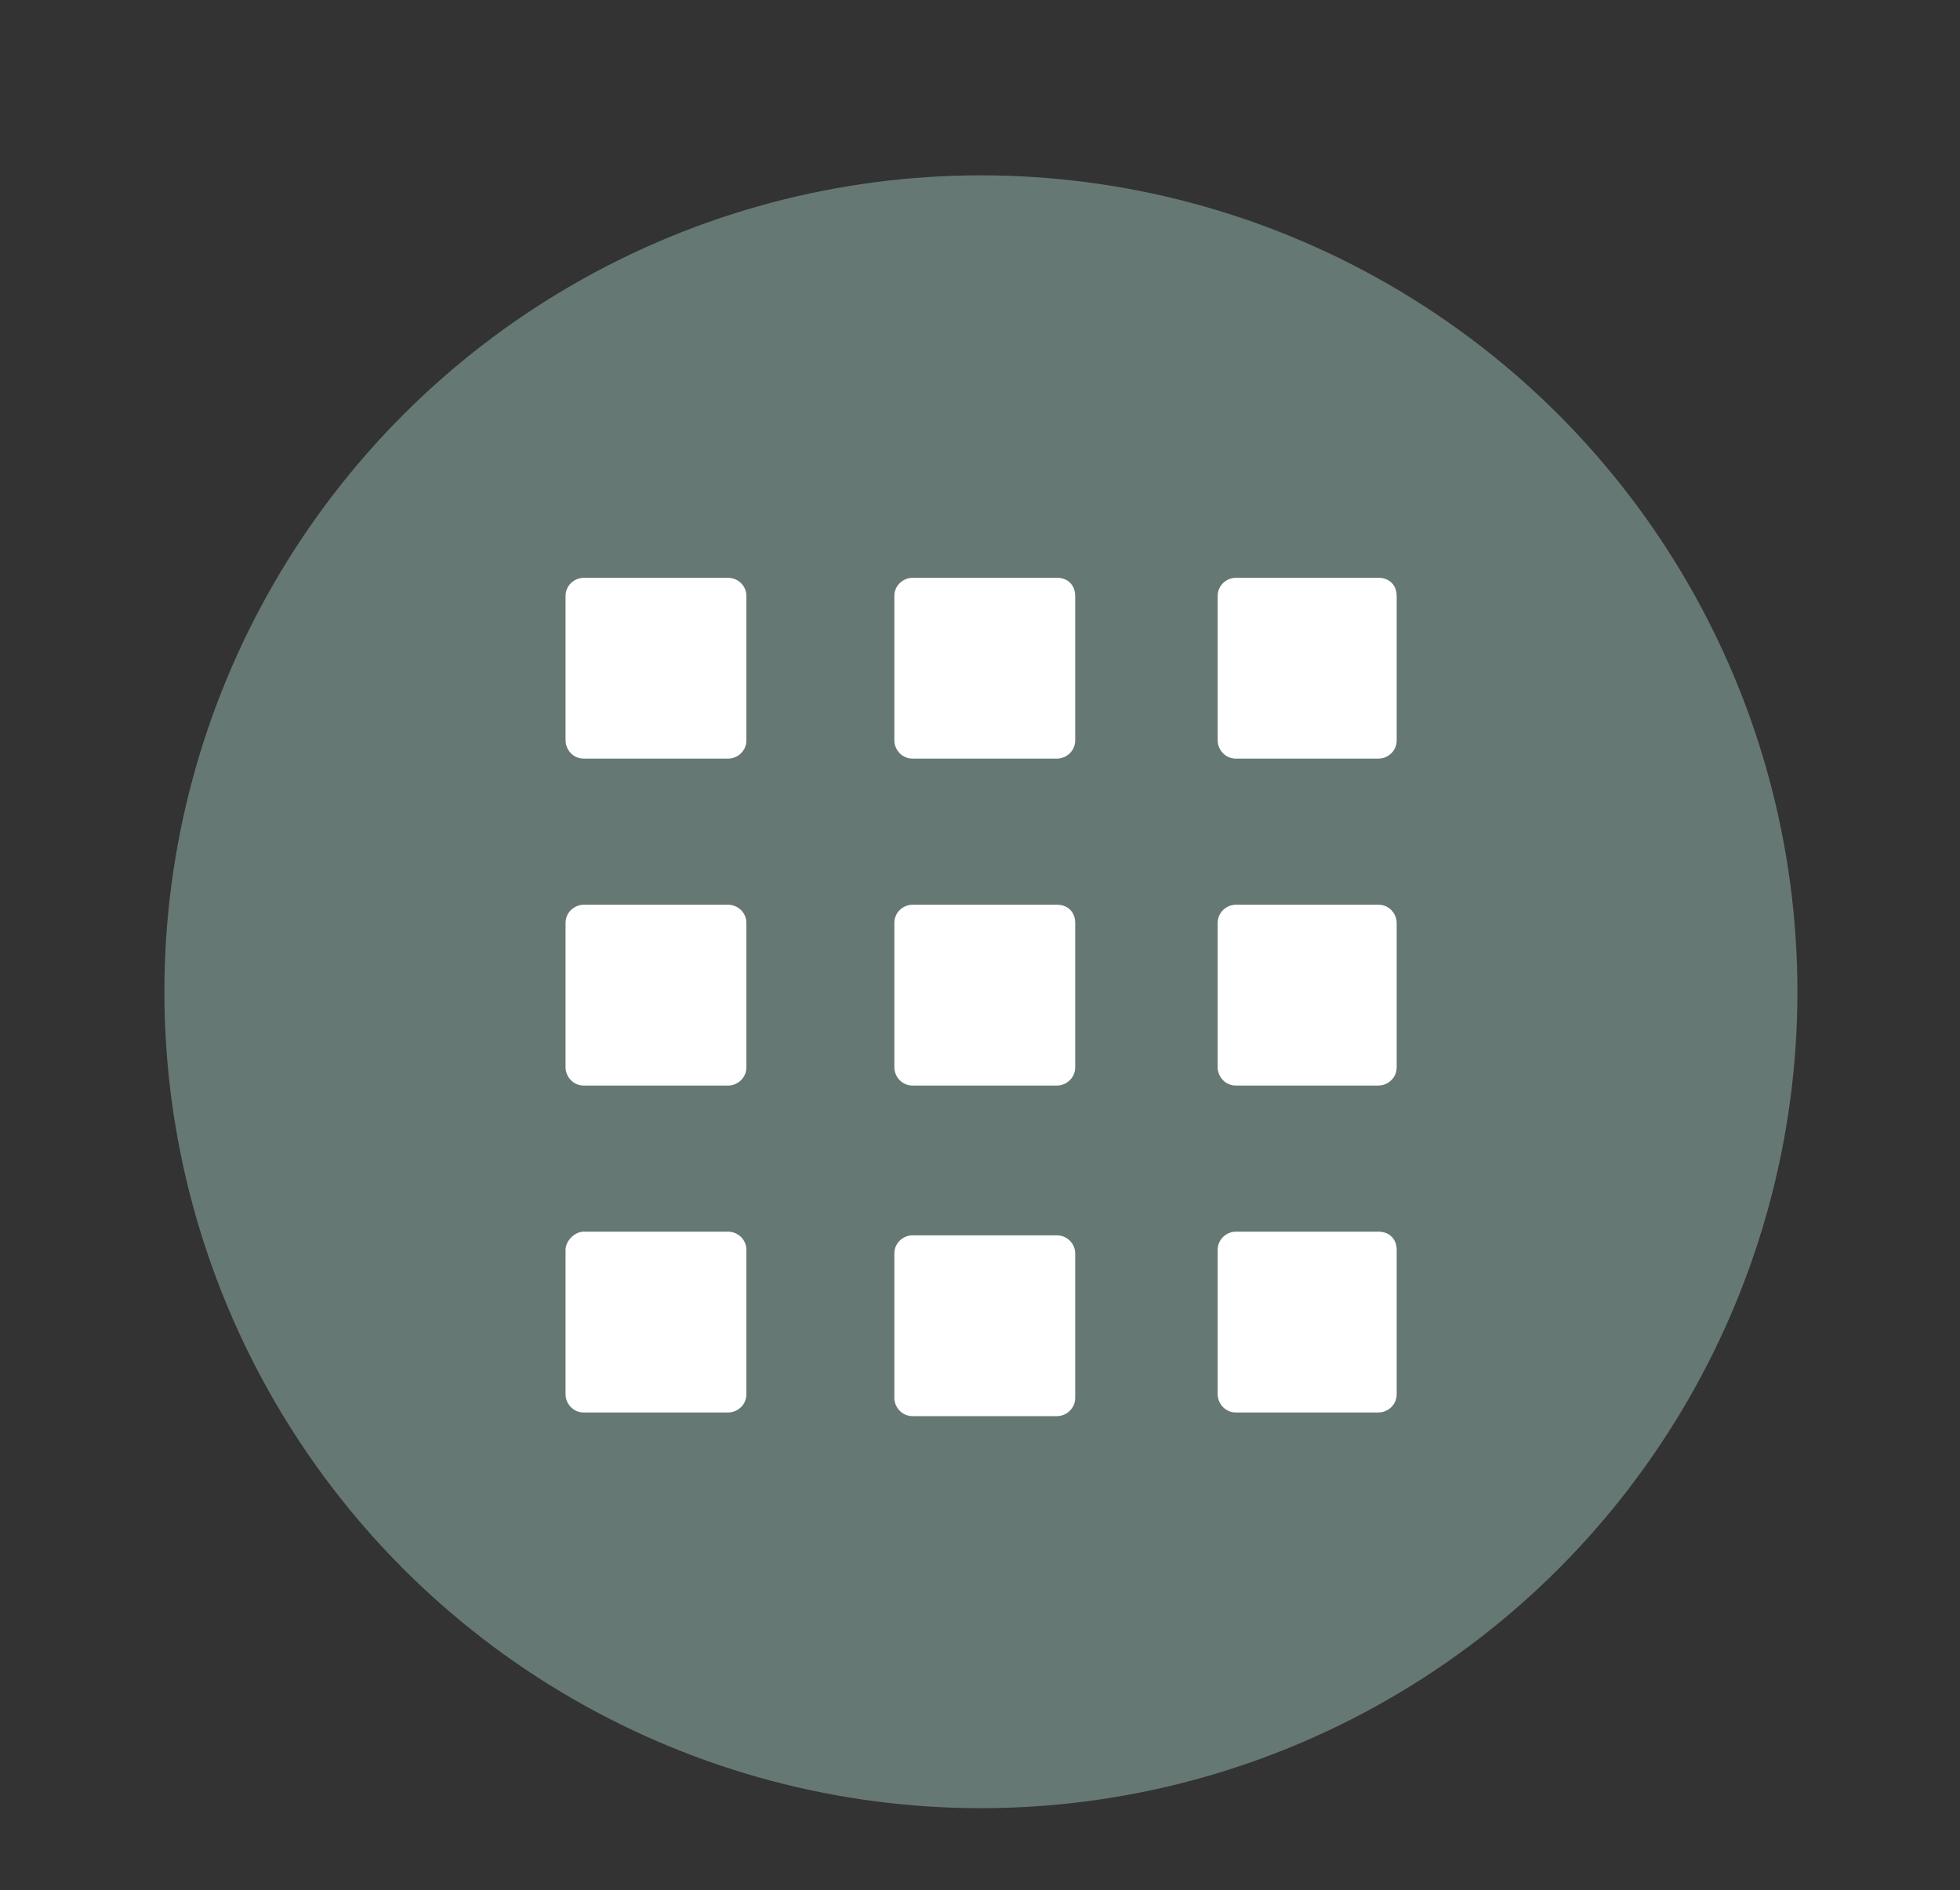
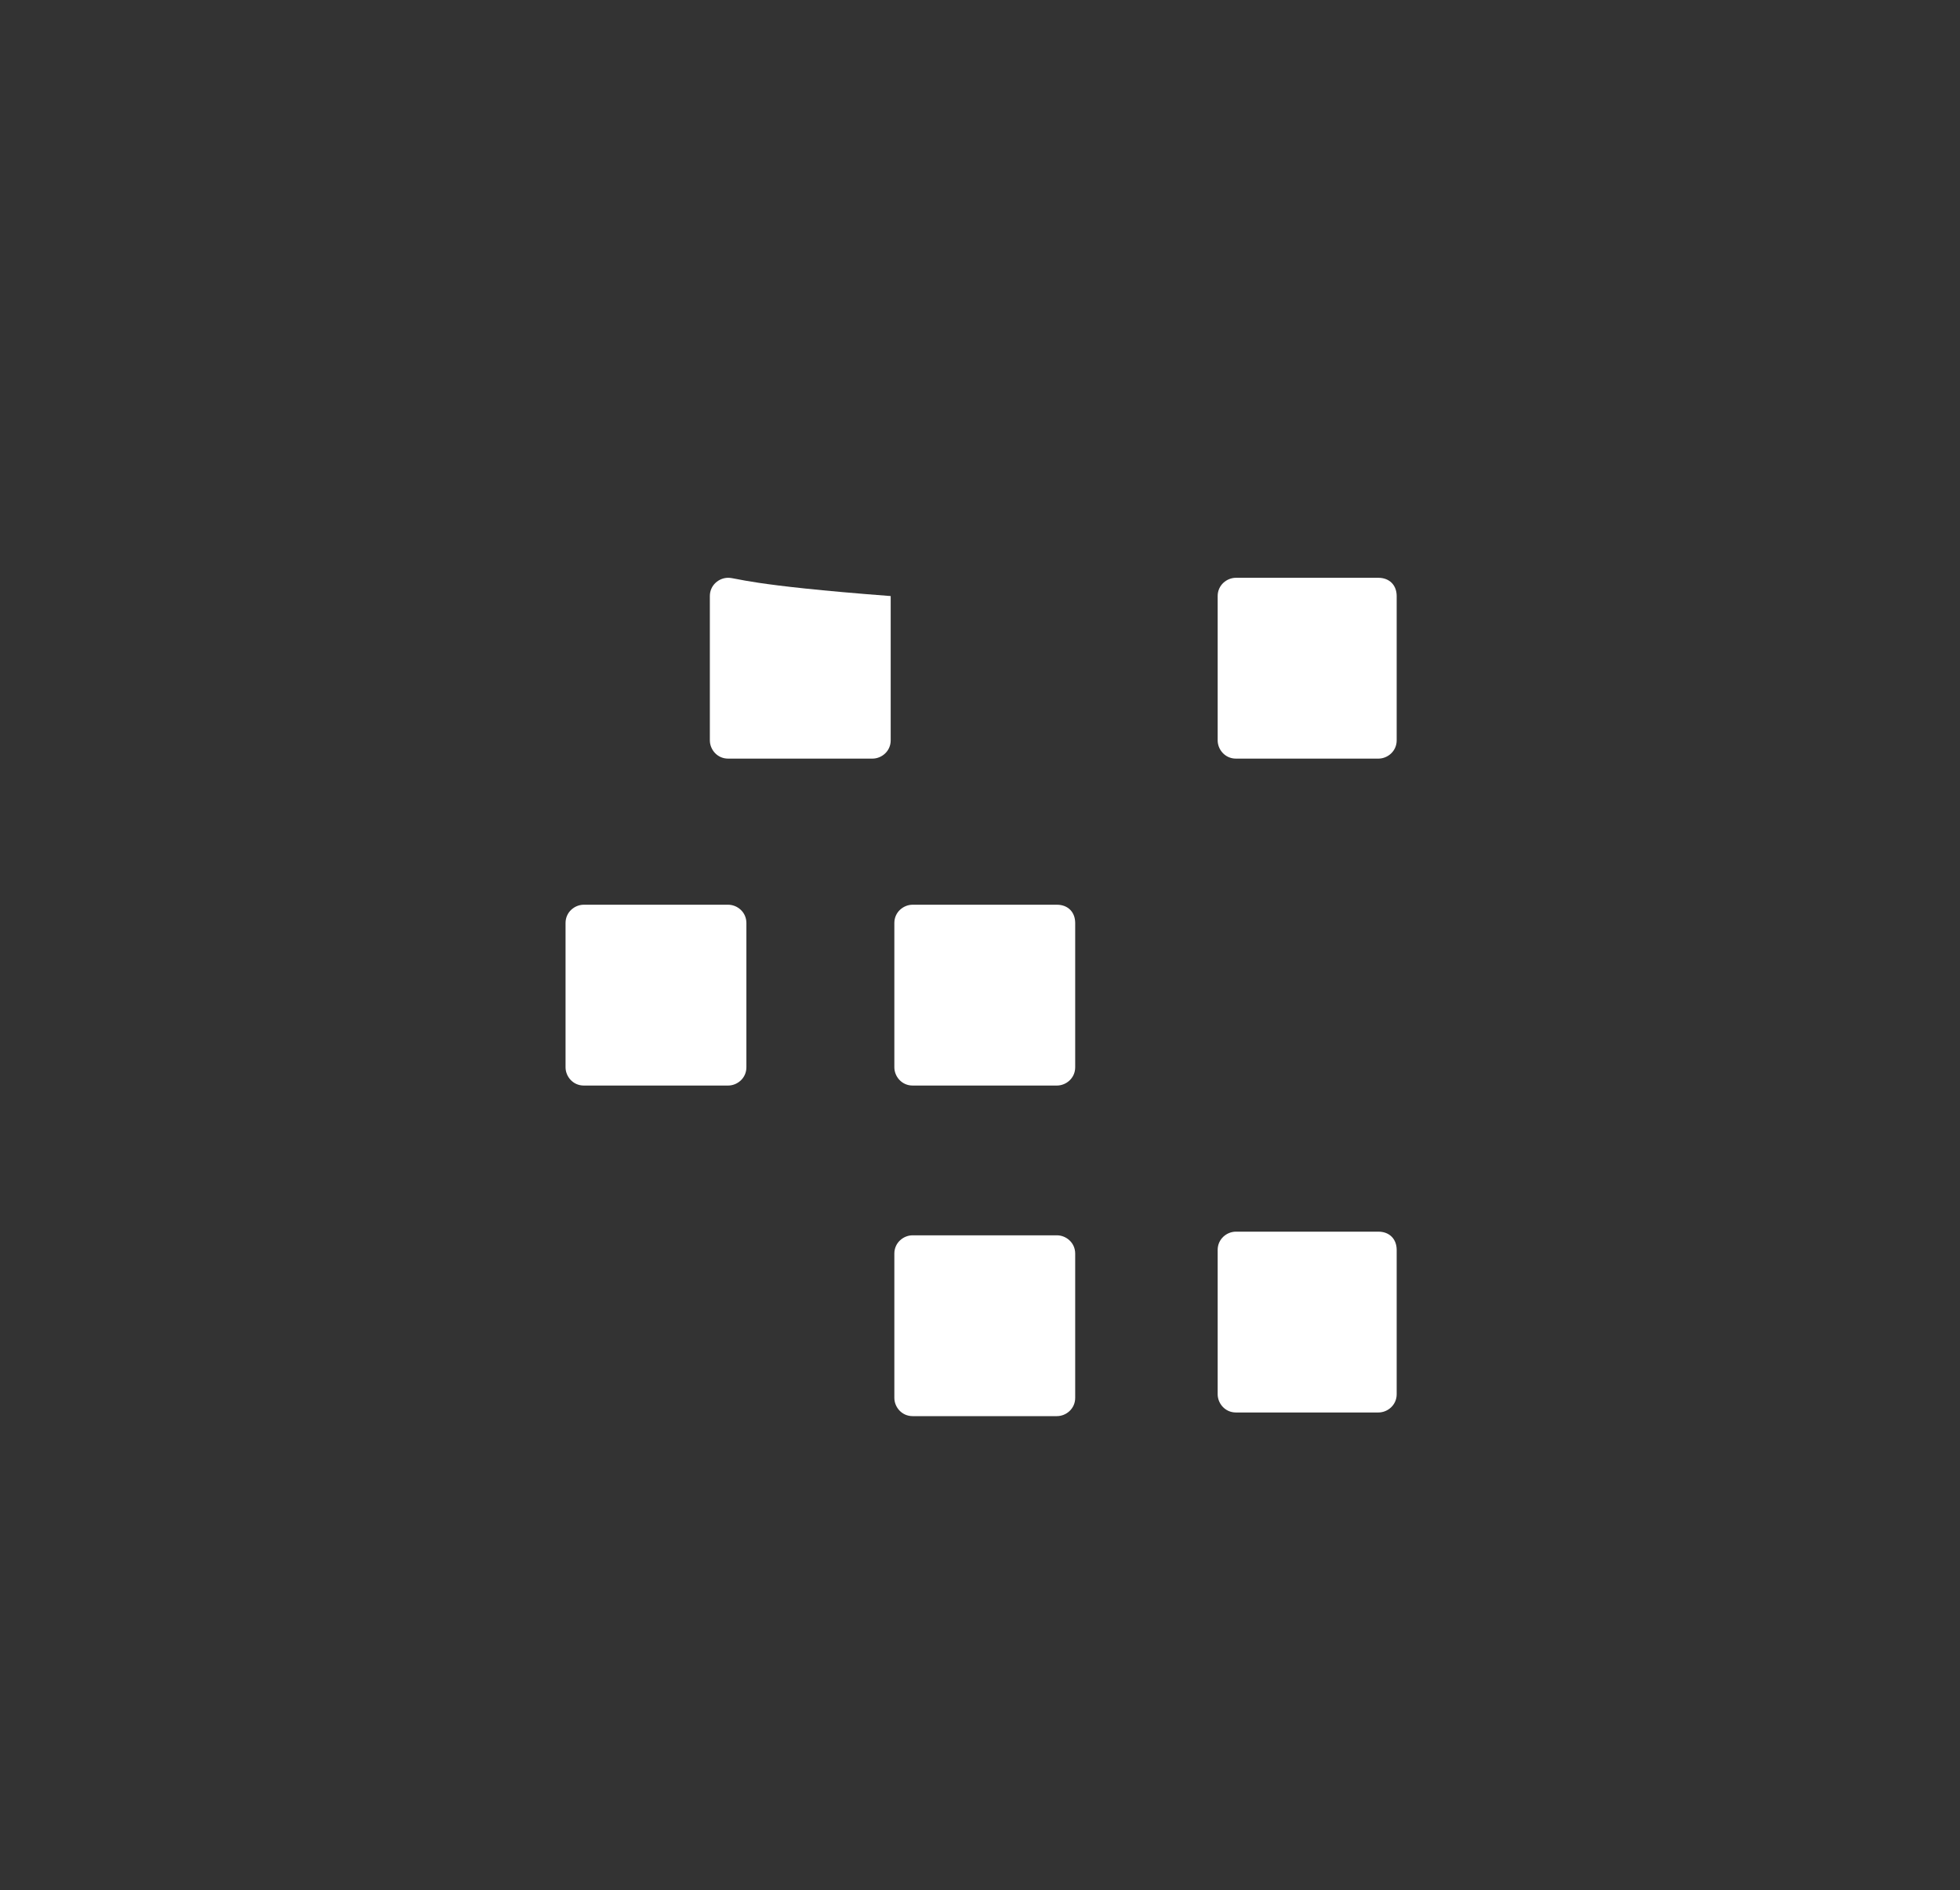
<svg xmlns="http://www.w3.org/2000/svg" version="1.1" id="Laag_1" x="0px" y="0px" viewBox="0 0 107.3 103.5" style="enable-background:new 0 0 107.3 103.5;" xml:space="preserve">
  <rect x="0" y="0" width="107.3" height="103.5" fill="#333333" stroke="none" />
  <style type="text/css">
	.st0{fill:#667873;}
	.st1{fill:#FFFFFF;}
</style>
  <g transform="matrix(1, 0, 0, 1, 0, 0)">
-     <ellipse id="Ellipse_12-2_00000093886254634031123280000006806259989552578947_" class="st0" cx="53.7" cy="54.3" rx="44.7" ry="44.7" />
-   </g>
+     </g>
  <g id="Back_to_overview_button" transform="translate(-994.339 -1958.765)">
-     <path id="Path_649" class="st1" d="M1034.2,1990.4h-7.9c-0.5,0-1,0.4-1,1v7.9c0,0.5,0.4,1,1,1h7.9c0.5,0,1-0.4,1-1v-7.9   C1035.2,1990.8,1034.7,1990.4,1034.2,1990.4L1034.2,1990.4z" />
-     <path id="Path_650" class="st1" d="M1052.2,1990.4h-7.9c-0.5,0-1,0.4-1,1v7.9c0,0.5,0.4,1,1,1h7.9c0.5,0,1-0.4,1-1v-7.9   C1053.2,1990.8,1052.8,1990.4,1052.2,1990.4L1052.2,1990.4z" />
+     <path id="Path_649" class="st1" d="M1034.2,1990.4c-0.5,0-1,0.4-1,1v7.9c0,0.5,0.4,1,1,1h7.9c0.5,0,1-0.4,1-1v-7.9   C1035.2,1990.8,1034.7,1990.4,1034.2,1990.4L1034.2,1990.4z" />
    <path id="Path_651" class="st1" d="M1069.8,1990.4h-7.8c-0.5,0-1,0.4-1,1v7.9c0,0.5,0.4,1,1,1h7.8c0.5,0,1-0.4,1-1v-7.9   C1070.8,1990.8,1070.4,1990.4,1069.8,1990.4L1069.8,1990.4L1069.8,1990.4z" />
    <path id="Path_646" class="st1" d="M1034.2,2008.3h-7.9c-0.5,0-1,0.4-1,1v7.9c0,0.5,0.4,1,1,1h7.9c0.5,0,1-0.4,1-1v-7.9   C1035.2,2008.7,1034.7,2008.3,1034.2,2008.3L1034.2,2008.3z" />
    <path id="Path_647" class="st1" d="M1052.2,2008.3h-7.9c-0.5,0-1,0.4-1,1v7.9c0,0.5,0.4,1,1,1h7.9c0.5,0,1-0.4,1-1v-7.9   C1053.2,2008.7,1052.8,2008.3,1052.2,2008.3L1052.2,2008.3z" />
-     <path id="Path_648" class="st1" d="M1069.8,2008.3h-7.8c-0.5,0-1,0.4-1,1v7.9c0,0.5,0.4,1,1,1h7.8c0.5,0,1-0.4,1-1v-7.9   C1070.8,2008.8,1070.4,2008.3,1069.8,2008.3L1069.8,2008.3L1069.8,2008.3z" />
-     <path id="Path_643" class="st1" d="M1034.2,2026.2h-7.9c-0.5,0-1,0.5-1,1v7.9c0,0.5,0.4,1,1,1h7.9c0.5,0,1-0.4,1-1v-7.9   C1035.2,2026.6,1034.7,2026.2,1034.2,2026.2L1034.2,2026.2z" />
    <path id="Path_644" class="st1" d="M1052.2,2026.4h-7.9c-0.5,0-1,0.4-1,1v7.9c0,0.5,0.4,1,1,1h7.9c0.5,0,1-0.4,1-1v-7.9   C1053.2,2026.8,1052.7,2026.4,1052.2,2026.4L1052.2,2026.4z" />
    <path id="Path_645" class="st1" d="M1069.8,2026.2h-7.8c-0.5,0-1,0.4-1,1v7.9c0,0.5,0.4,1,1,1h7.8c0.5,0,1-0.4,1-1v-7.9   C1070.8,2026.6,1070.4,2026.2,1069.8,2026.2L1069.8,2026.2z" />
  </g>
</svg>